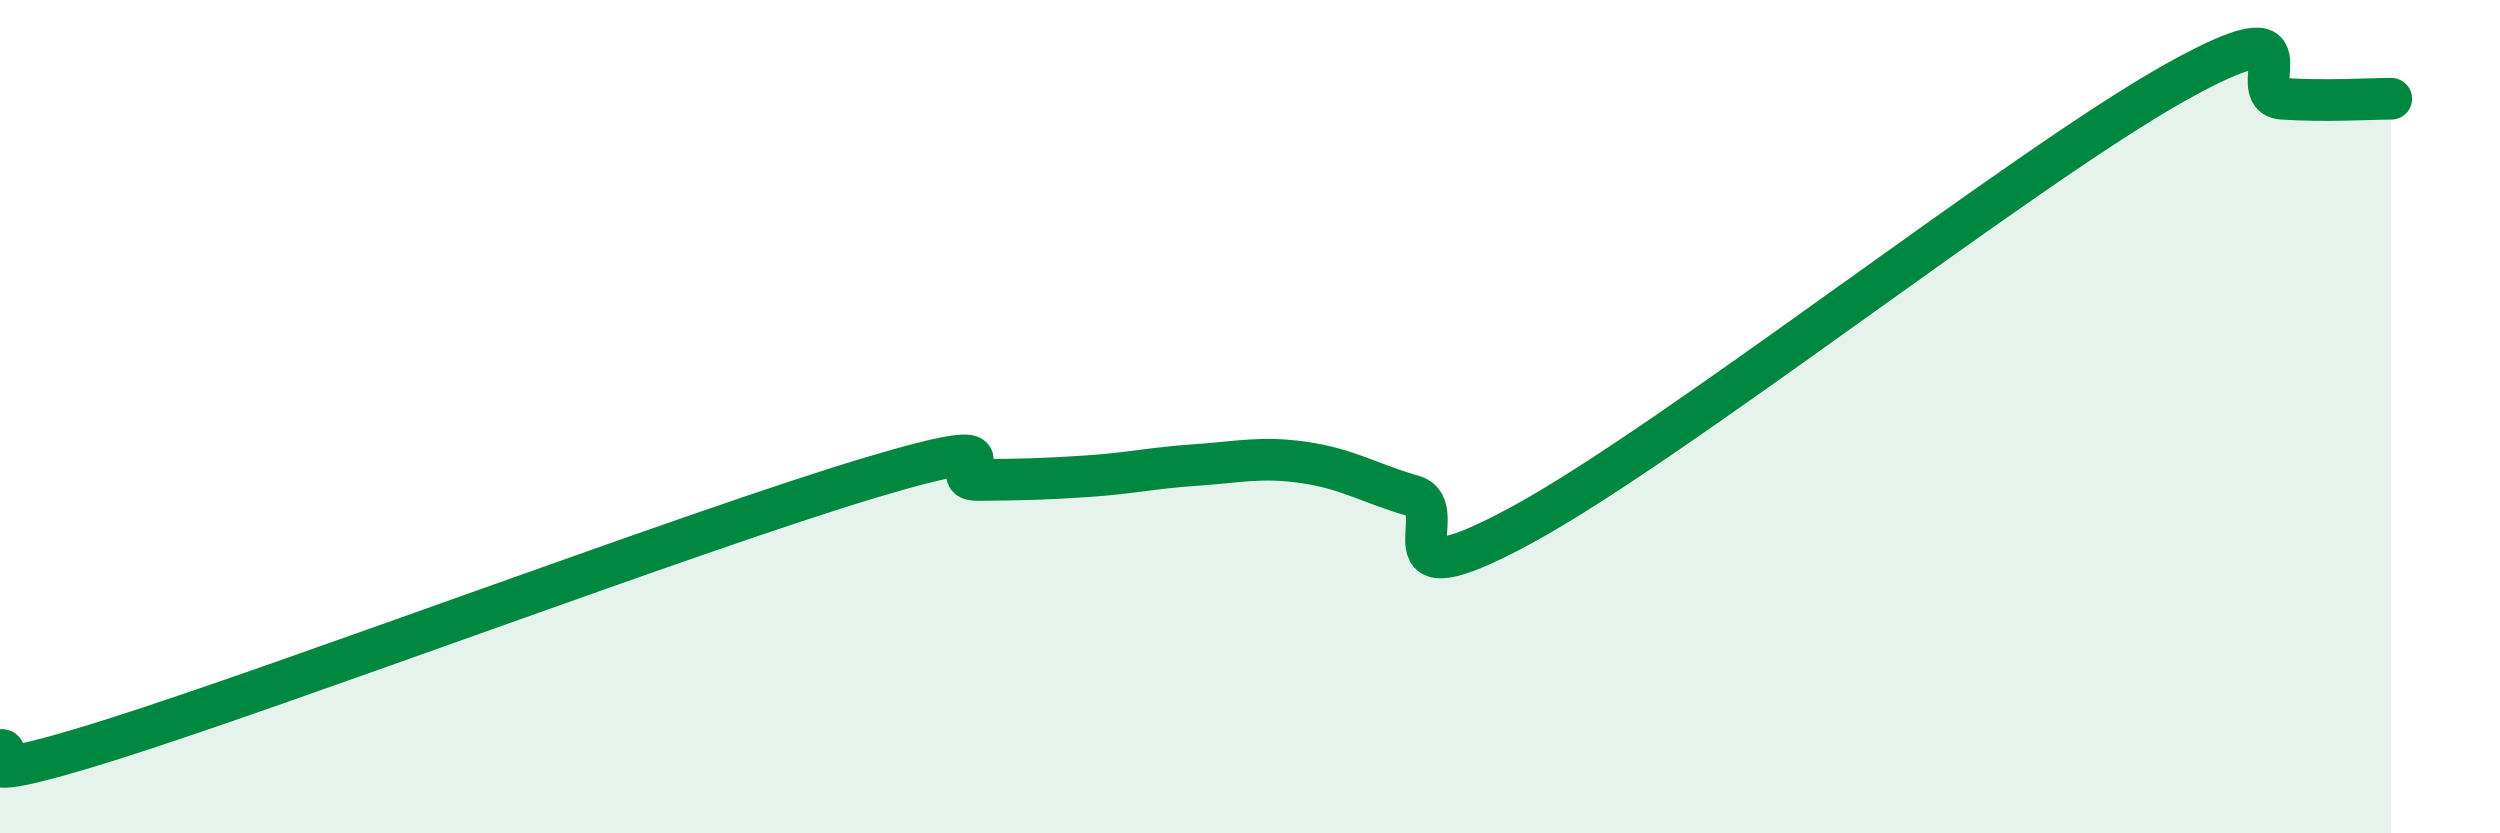
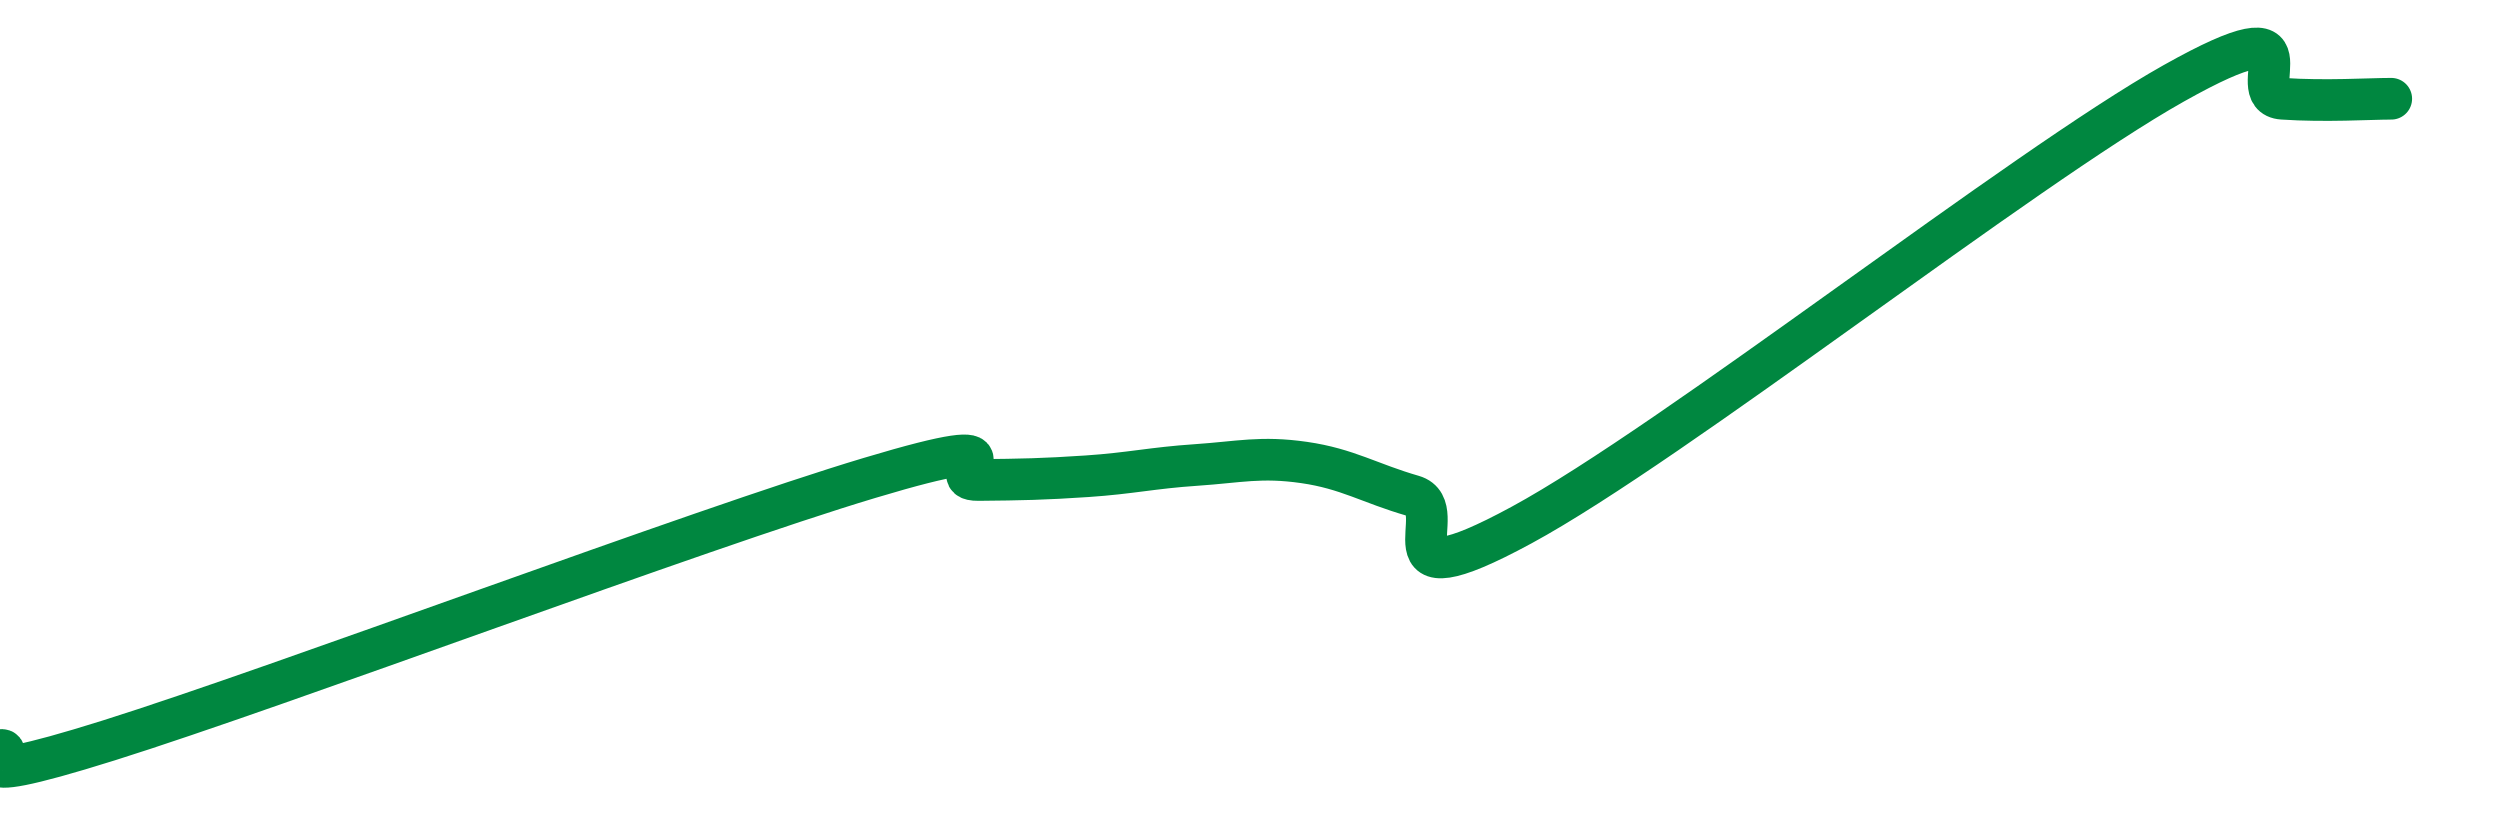
<svg xmlns="http://www.w3.org/2000/svg" width="60" height="20" viewBox="0 0 60 20">
-   <path d="M 0,18 C 0.52,17.95 -1.56,19.08 2.61,17.77 C 6.78,16.46 16.7,12.72 20.87,11.47 C 25.04,10.22 22.44,11.53 23.48,11.52 C 24.52,11.51 25.05,11.5 26.09,11.43 C 27.13,11.36 27.66,11.23 28.7,11.16 C 29.74,11.09 30.26,10.95 31.3,11.1 C 32.34,11.25 32.87,11.6 33.91,11.9 C 34.95,12.2 32.87,14.58 36.52,12.6 C 40.17,10.62 48.52,4.05 52.17,2 C 55.82,-0.05 53.74,2.3 54.78,2.37 C 55.82,2.44 56.87,2.37 57.39,2.37L57.39 20L0 20Z" fill="#008740" opacity="0.1" stroke-linecap="round" stroke-linejoin="round" />
  <path d="M 0,18 C 0.52,17.95 -1.56,19.08 2.61,17.77 C 6.78,16.46 16.7,12.72 20.87,11.47 C 25.04,10.22 22.44,11.53 23.48,11.52 C 24.52,11.51 25.05,11.5 26.09,11.43 C 27.13,11.36 27.66,11.23 28.7,11.16 C 29.74,11.09 30.26,10.95 31.3,11.1 C 32.34,11.25 32.87,11.6 33.91,11.9 C 34.95,12.2 32.87,14.58 36.52,12.6 C 40.17,10.62 48.52,4.05 52.17,2 C 55.82,-0.05 53.74,2.3 54.78,2.37 C 55.82,2.44 56.87,2.37 57.39,2.37" stroke="#008740" stroke-width="1" fill="none" stroke-linecap="round" stroke-linejoin="round" />
</svg>